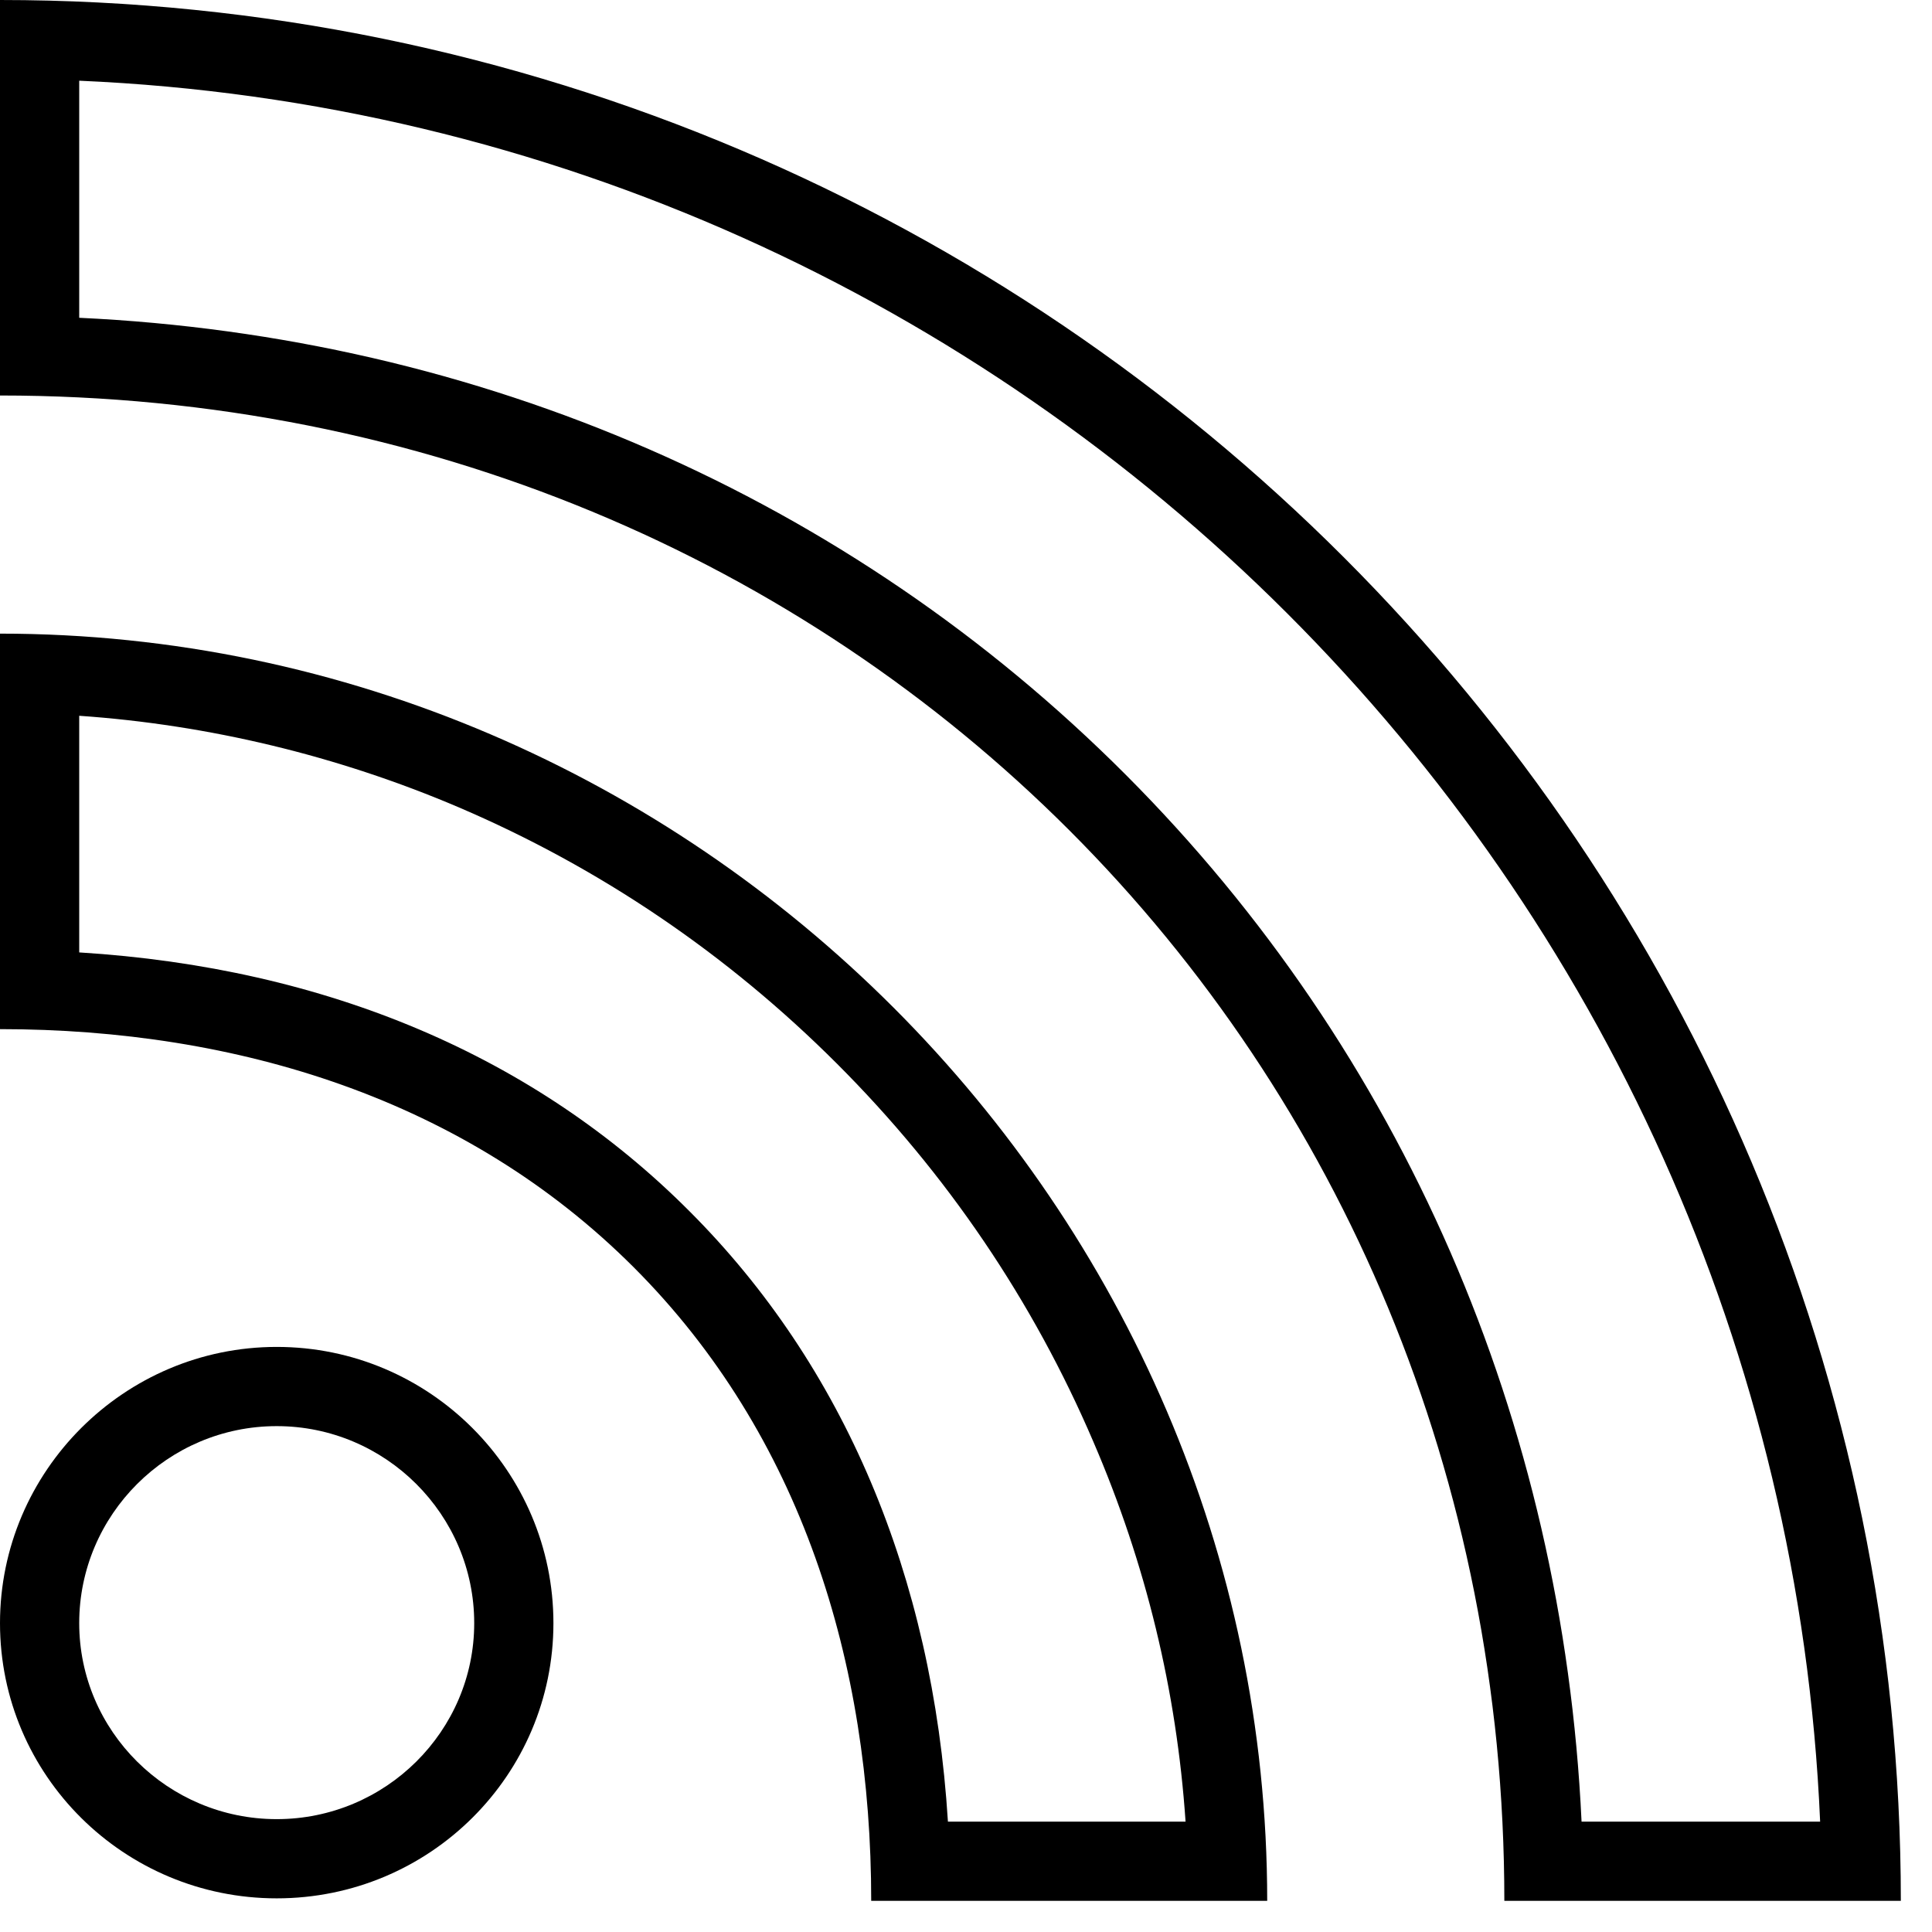
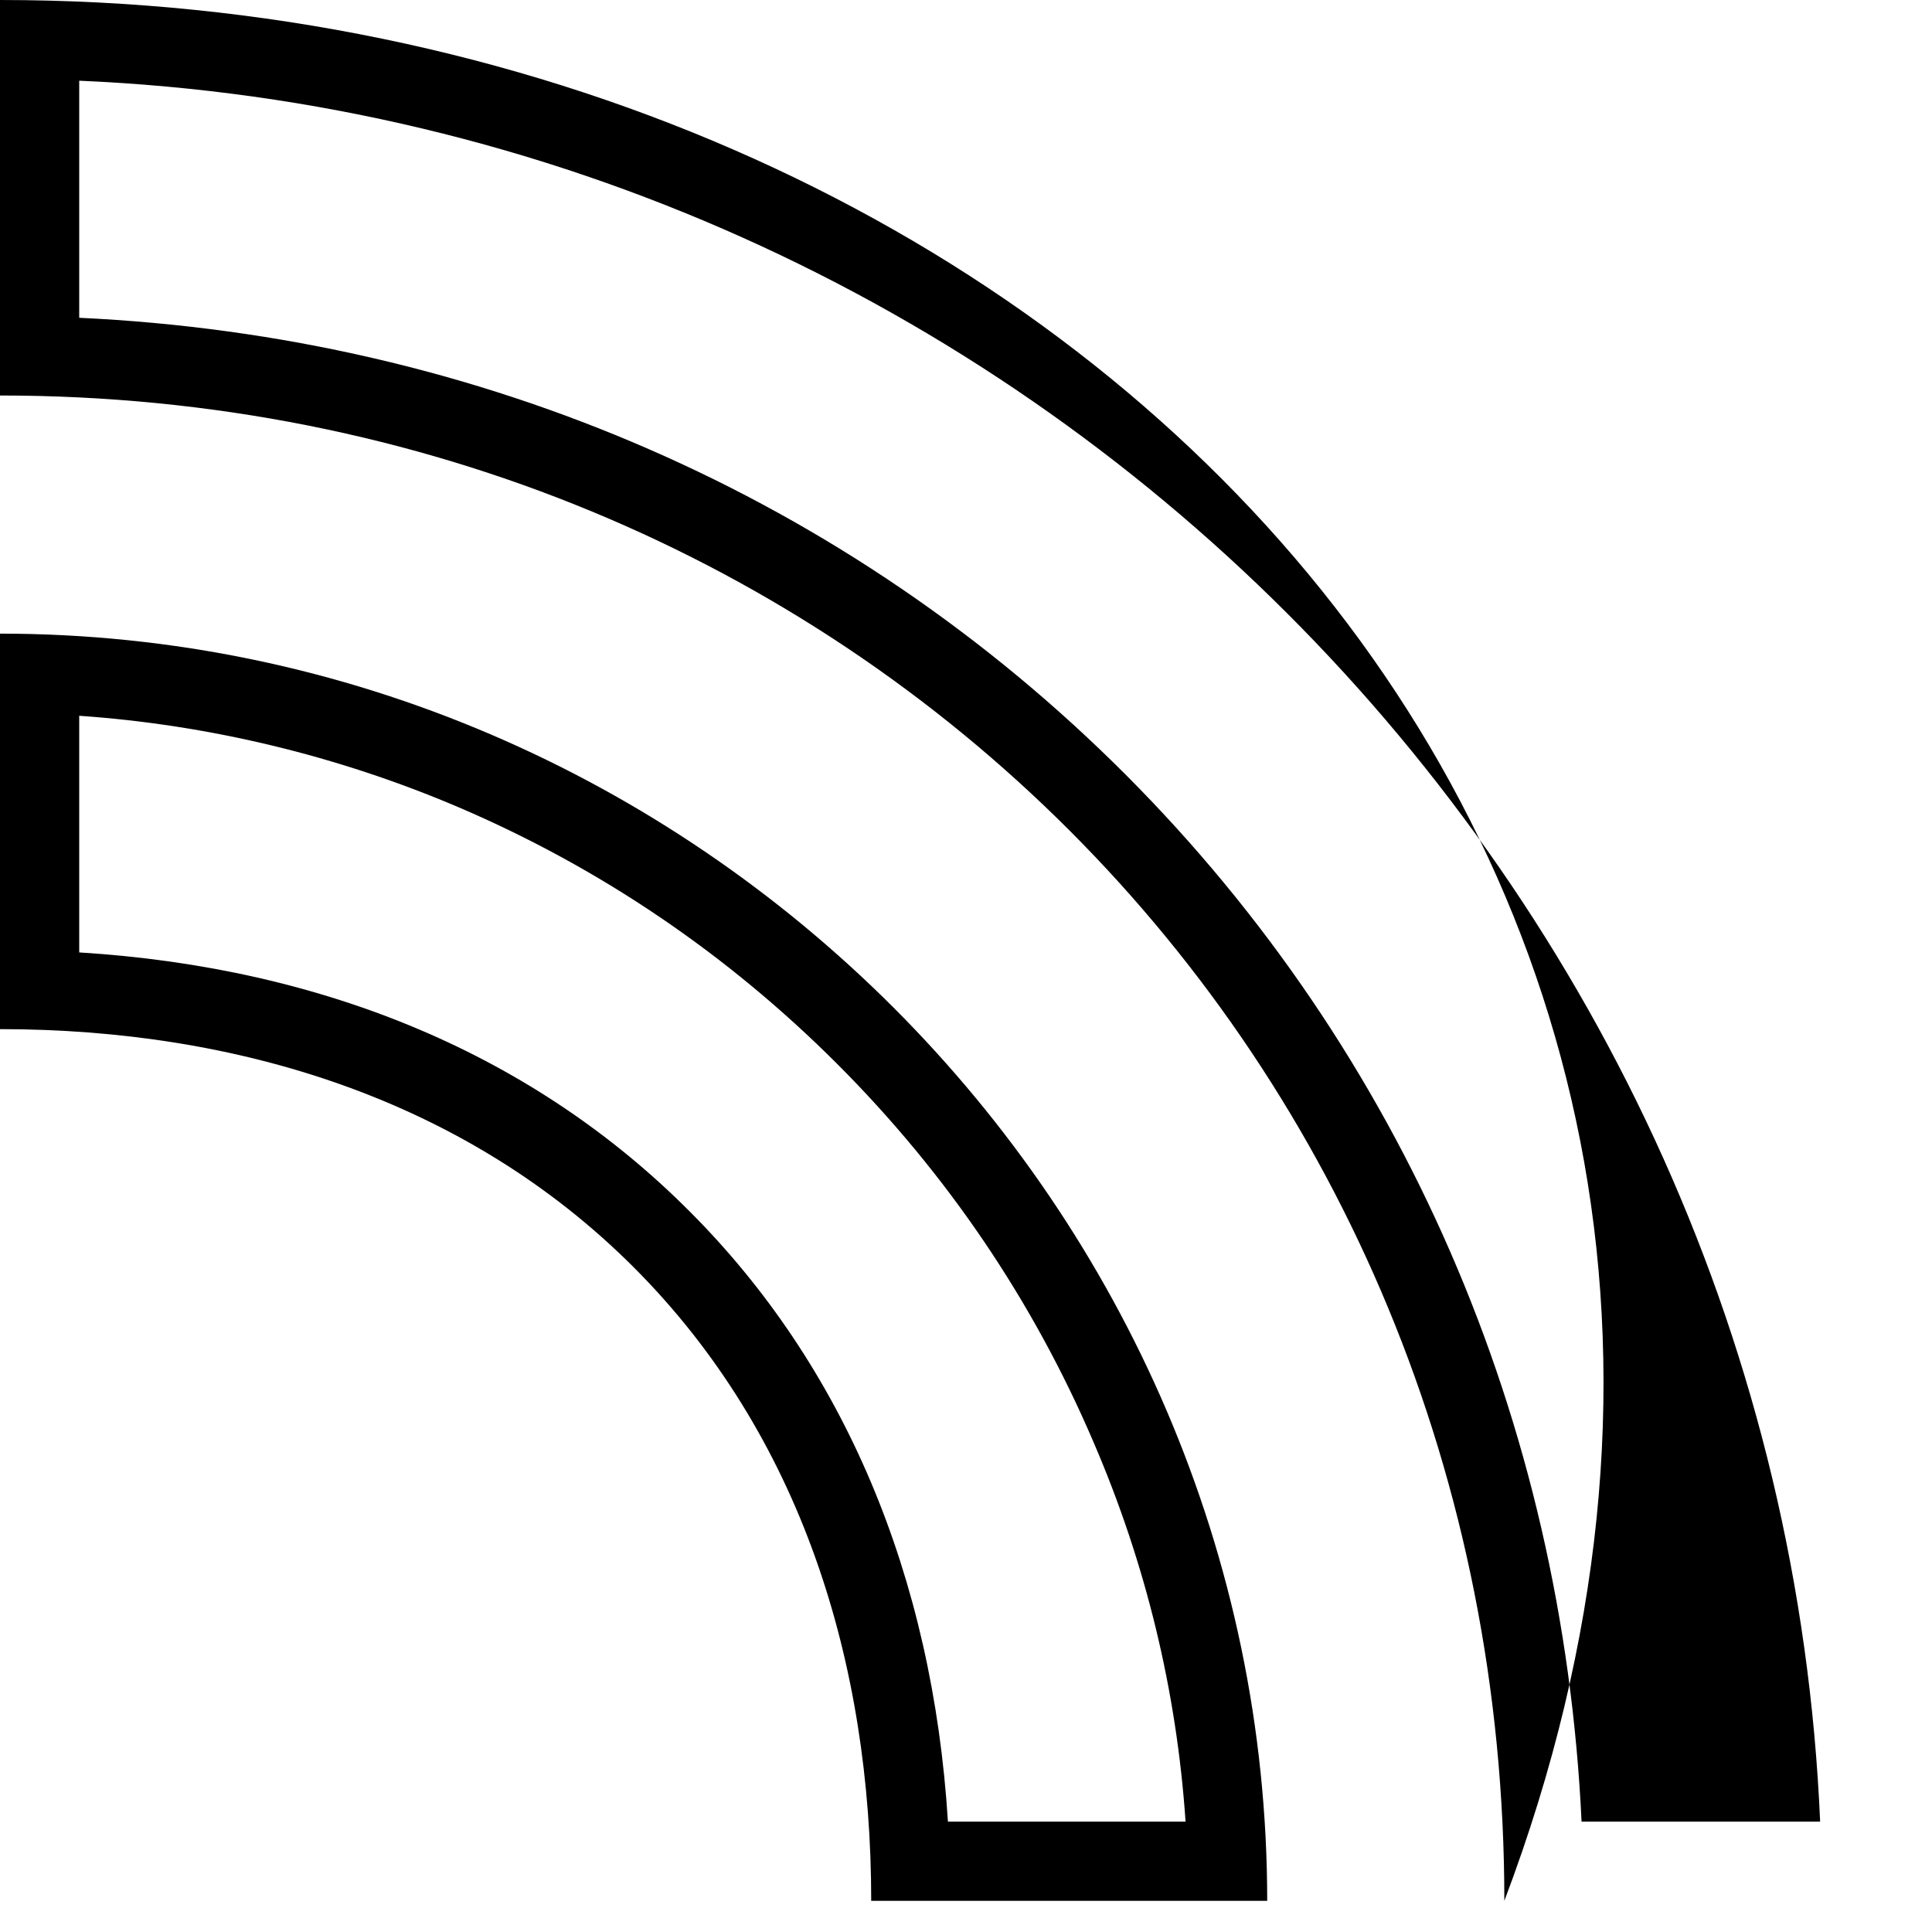
<svg xmlns="http://www.w3.org/2000/svg" width="31" height="31" viewBox="0 0 31 31" fill="none">
-   <path d="M4.44 21.612C1.994 21.612 0 23.606 0 26.044C0 28.49 1.994 30.46 4.44 30.46C6.894 30.46 8.88 28.483 8.88 26.044C8.88 23.606 6.894 21.612 4.44 21.612ZM4.44 29.189C2.693 29.189 1.271 27.776 1.271 26.044C1.271 24.305 2.693 22.883 4.44 22.883C6.187 22.883 7.609 24.305 7.609 26.044C7.609 27.776 6.187 29.189 4.44 29.189Z" fill="black" />
  <path d="M0 10.167V16.513C3.812 16.513 7.474 17.641 10.167 20.333C12.859 23.026 13.979 26.68 13.979 30.5H20.333C20.333 19.388 11.12 10.167 0 10.167ZM19.023 29.229H15.21C14.964 25.282 13.542 21.914 11.064 19.436C8.586 16.95 5.242 15.528 1.271 15.282V11.485C3.336 11.628 5.409 12.121 7.363 12.955C9.627 13.924 11.668 15.306 13.431 17.069C15.194 18.832 16.576 20.873 17.545 23.137C18.387 25.091 18.88 27.132 19.023 29.229Z" fill="black" />
-   <path d="M0 0V6.346C13.582 6.346 24.138 16.91 24.138 30.5H30.5C30.5 13.685 16.838 0 0 0ZM18.062 12.43C13.614 7.974 7.704 5.401 1.271 5.099V1.295C16.362 1.946 28.554 14.122 29.205 29.229H25.377C25.075 22.803 22.502 16.878 18.062 12.43Z" fill="black" />
+   <path d="M0 0V6.346C13.582 6.346 24.138 16.91 24.138 30.5C30.5 13.685 16.838 0 0 0ZM18.062 12.43C13.614 7.974 7.704 5.401 1.271 5.099V1.295C16.362 1.946 28.554 14.122 29.205 29.229H25.377C25.075 22.803 22.502 16.878 18.062 12.43Z" fill="black" />
</svg>